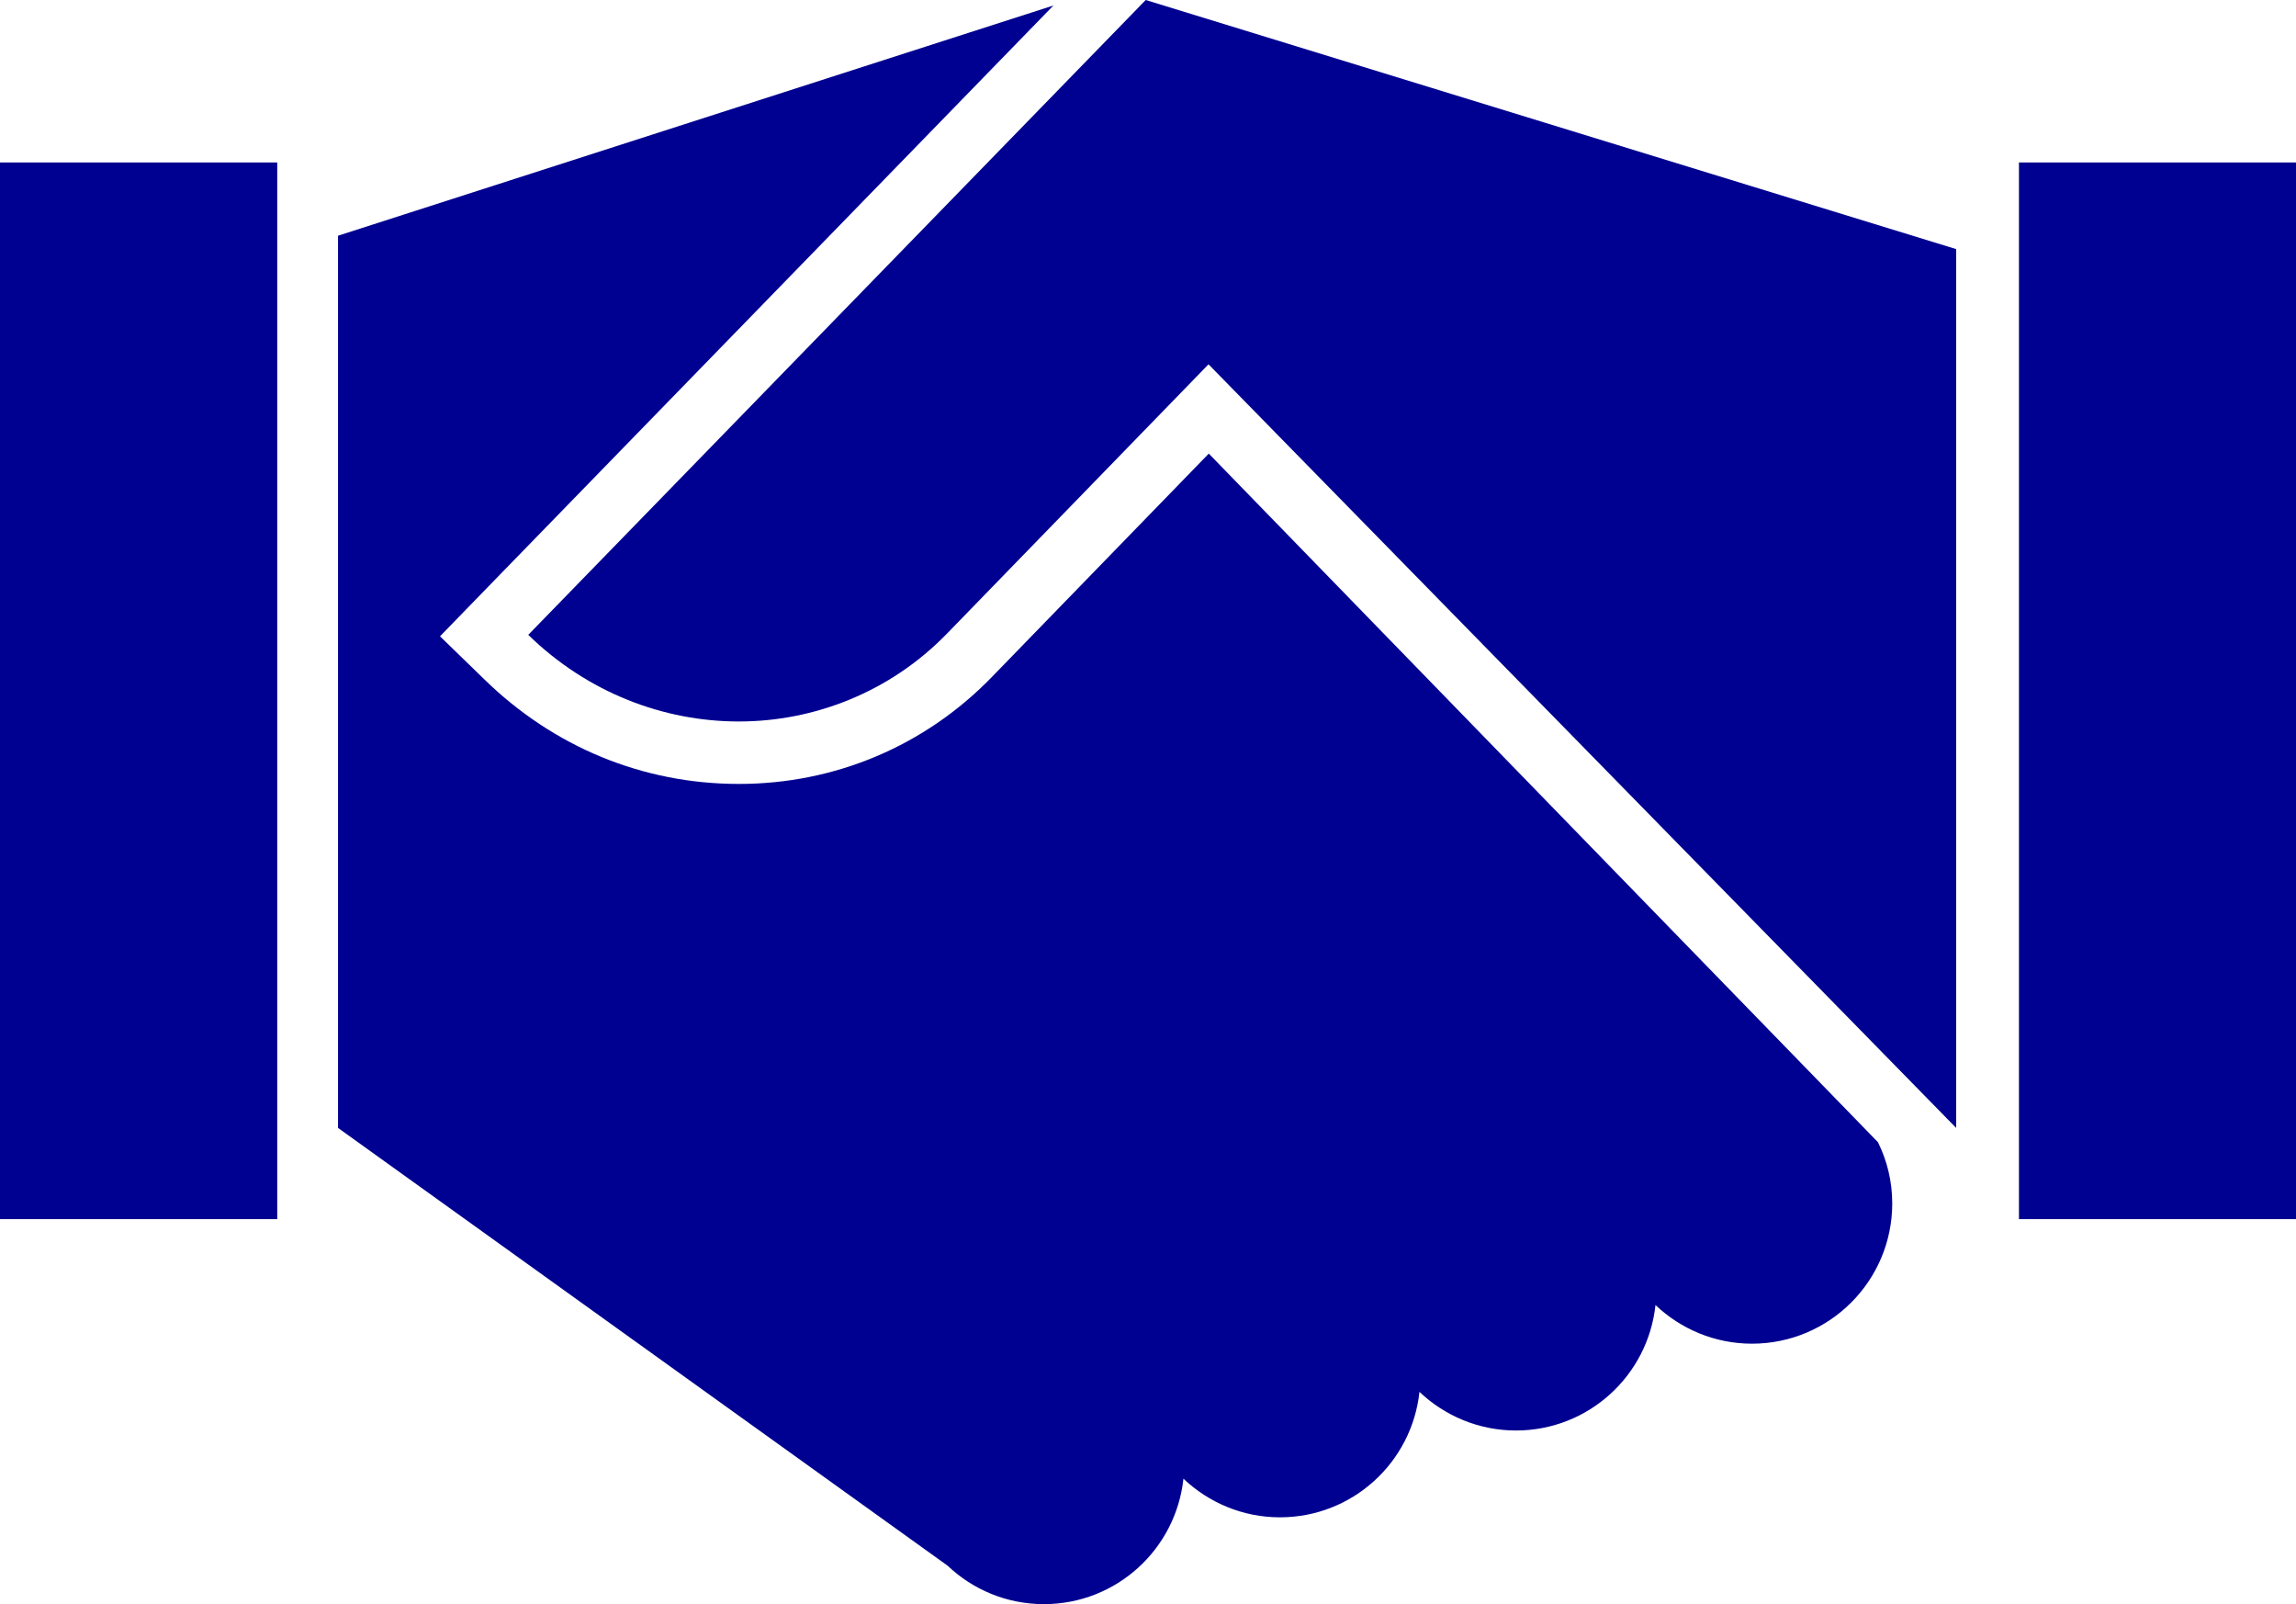
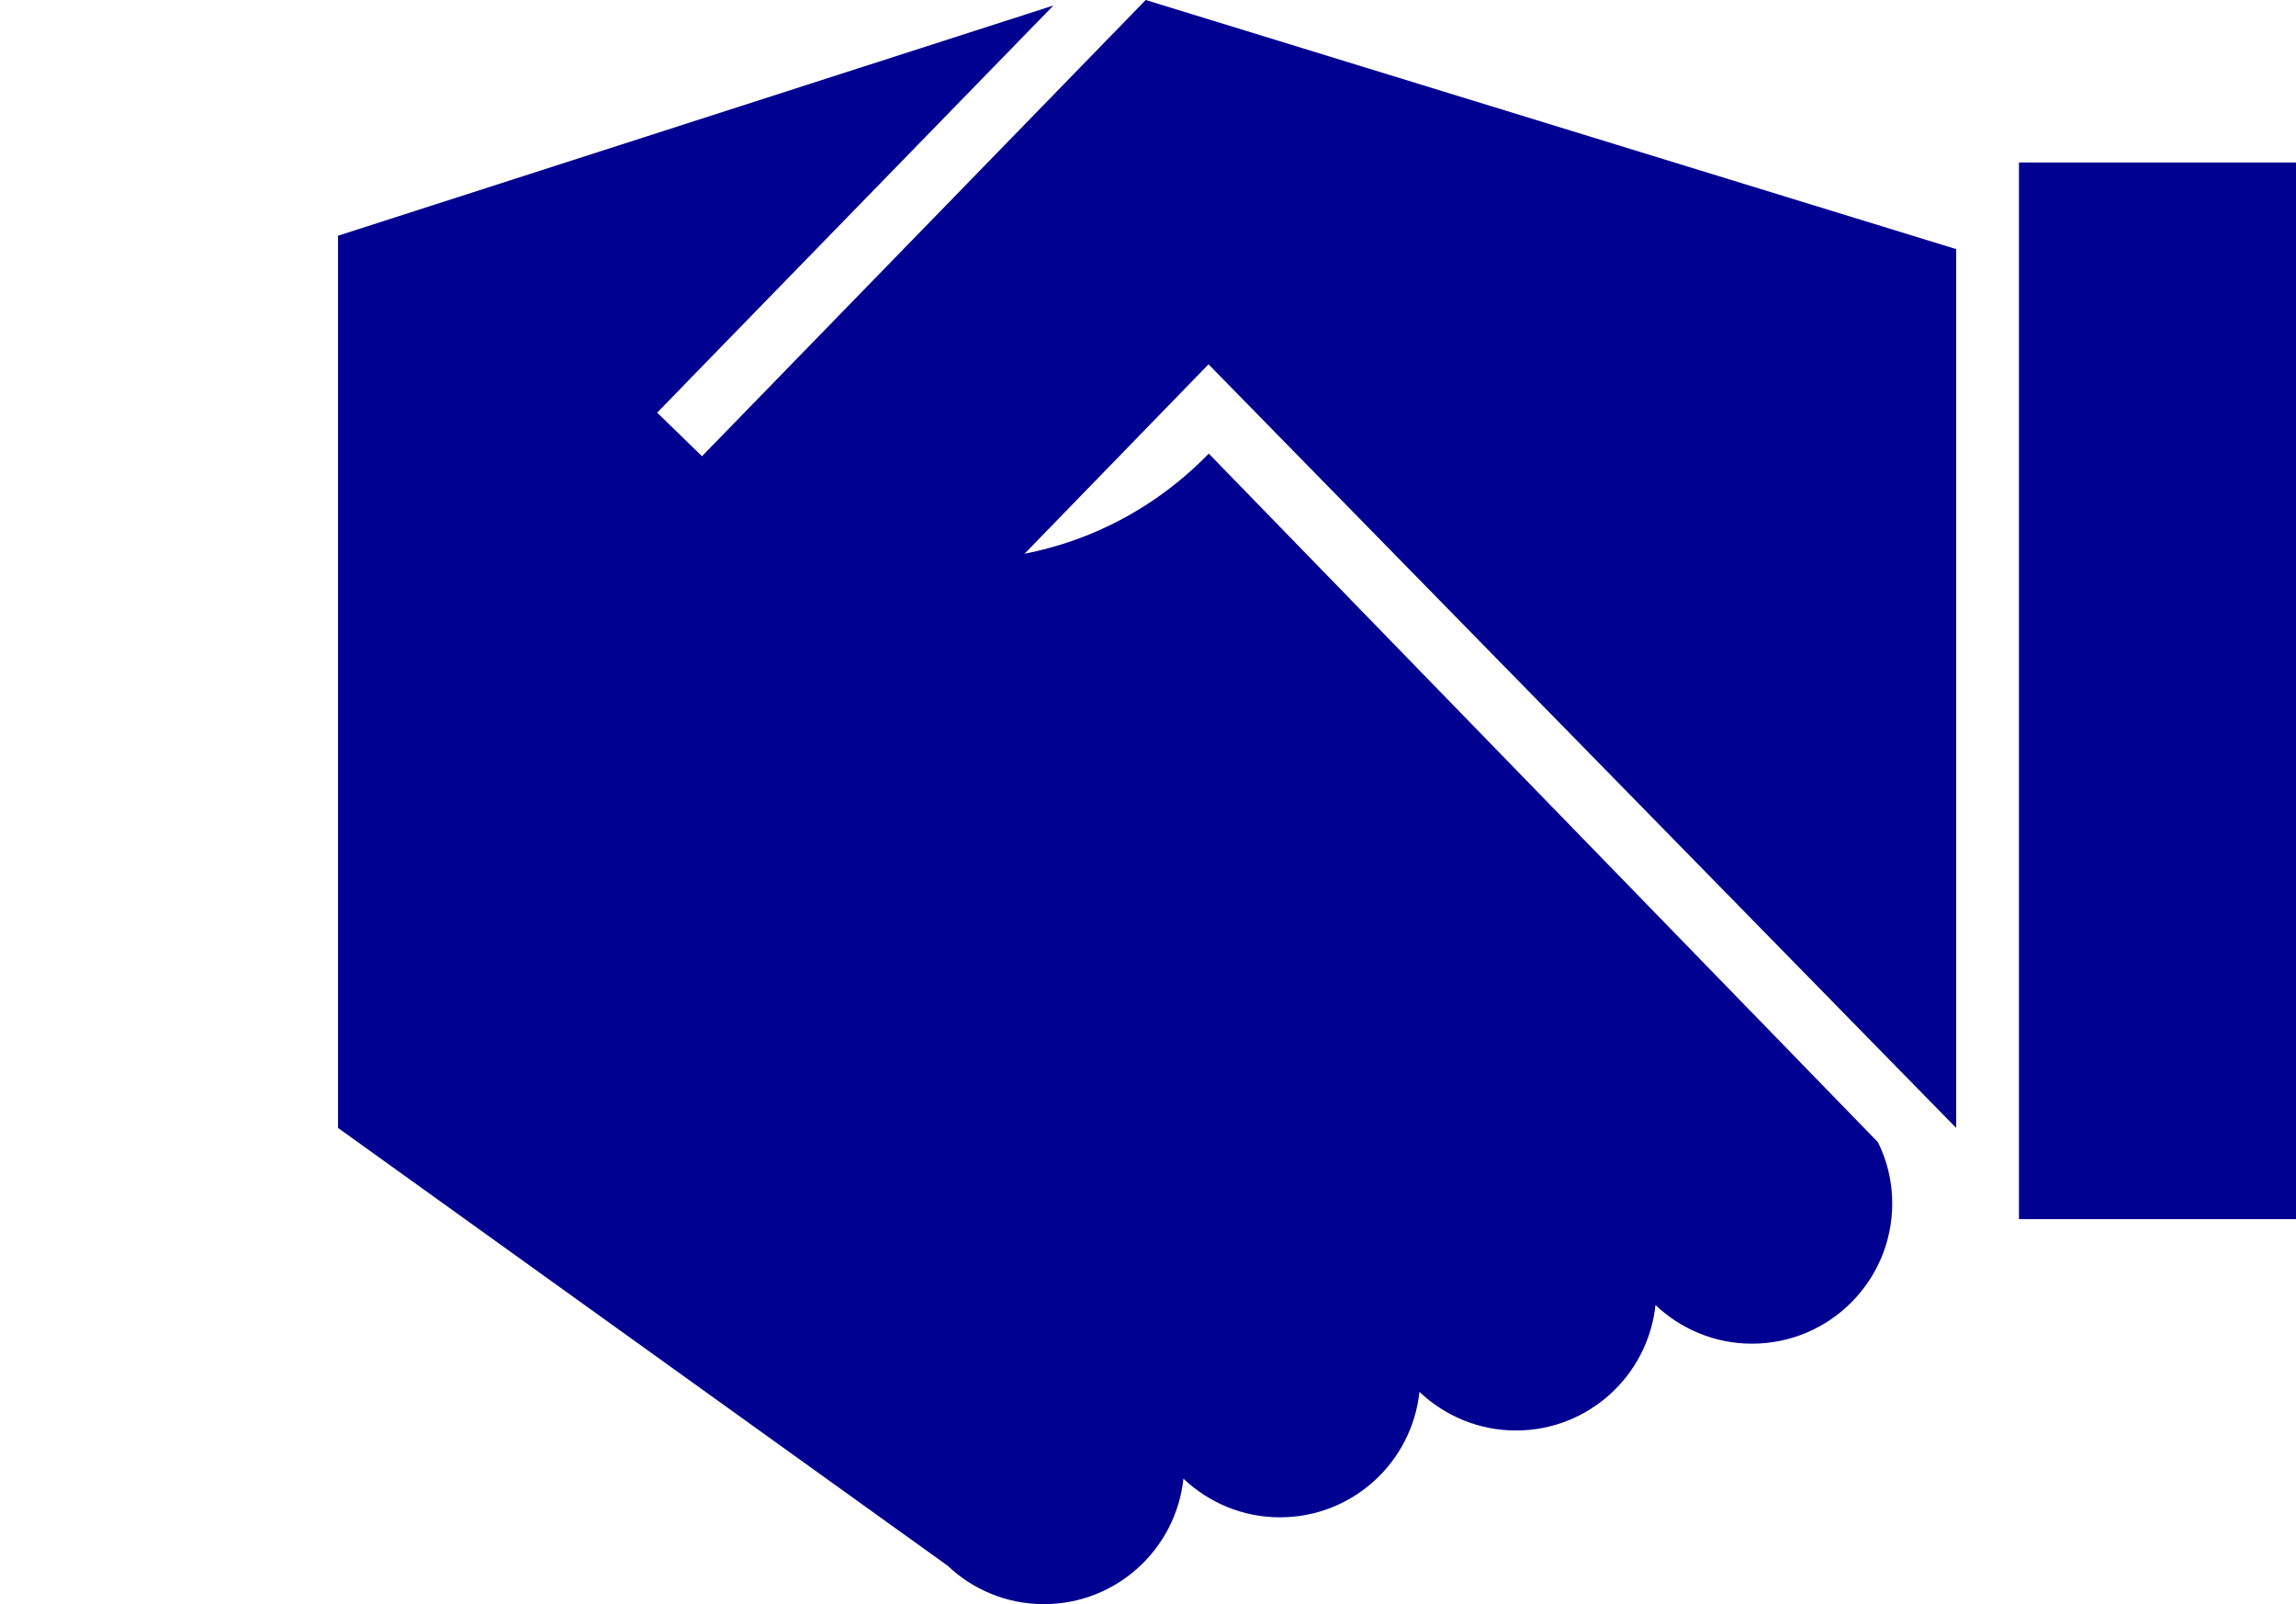
<svg xmlns="http://www.w3.org/2000/svg" id="uuid-ac1fd27b-cf9c-4ef0-be4b-5453d8e1448d" viewBox="0 0 125.39 87.58">
  <defs>
    <style>.uuid-47774625-7826-41ae-b43a-8b5189e7184c{fill:#000091;}</style>
  </defs>
  <g id="uuid-07ec9b99-7362-4d19-ba49-e616aba73157">
    <g id="uuid-680bc234-8405-4e2c-9f94-f2e1fd2a1767">
-       <path class="uuid-47774625-7826-41ae-b43a-8b5189e7184c" d="m66.01,24.77l-11.86,12.21c-3.65,3.75-8.55,5.82-13.8,5.82s-10.11-2.02-13.88-5.69l-2.44-2.37,2.37-2.44L57.53.3,18.46,12.87v48.71l33.29,23.9c1.37,1.3,3.22,2.1,5.26,2.1,3.96,0,7.21-3,7.62-6.85,1.37,1.3,3.23,2.11,5.27,2.11,3.96,0,7.21-3,7.62-6.85,1.37,1.3,3.23,2.11,5.27,2.11,3.96,0,7.21-3,7.62-6.85,1.37,1.3,3.23,2.11,5.27,2.11,4.23,0,7.66-3.43,7.66-7.66,0-1.2-.28-2.33-.78-3.34l-36.55-37.6Z" />
-       <rect class="uuid-47774625-7826-41ae-b43a-8b5189e7184c" y="8.87" width="15.14" height="57.69" />
+       <path class="uuid-47774625-7826-41ae-b43a-8b5189e7184c" d="m66.01,24.77c-3.65,3.75-8.55,5.82-13.8,5.82s-10.11-2.02-13.88-5.69l-2.44-2.37,2.37-2.44L57.53.3,18.46,12.87v48.71l33.29,23.9c1.37,1.3,3.22,2.1,5.26,2.1,3.96,0,7.21-3,7.62-6.85,1.37,1.3,3.23,2.11,5.27,2.11,3.96,0,7.21-3,7.62-6.85,1.37,1.3,3.23,2.11,5.27,2.11,3.96,0,7.21-3,7.62-6.85,1.37,1.3,3.23,2.11,5.27,2.11,4.23,0,7.66-3.43,7.66-7.66,0-1.2-.28-2.33-.78-3.34l-36.55-37.6Z" />
      <path class="uuid-47774625-7826-41ae-b43a-8b5189e7184c" d="m28.85,34.66c3.24,3.16,7.39,4.73,11.5,4.73s8.26-1.6,11.36-4.79l14.29-14.71,40.83,41.69V13.6L62.57,0,28.85,34.66Z" />
      <rect class="uuid-47774625-7826-41ae-b43a-8b5189e7184c" x="110.26" y="8.87" width="15.14" height="57.69" />
    </g>
  </g>
</svg>